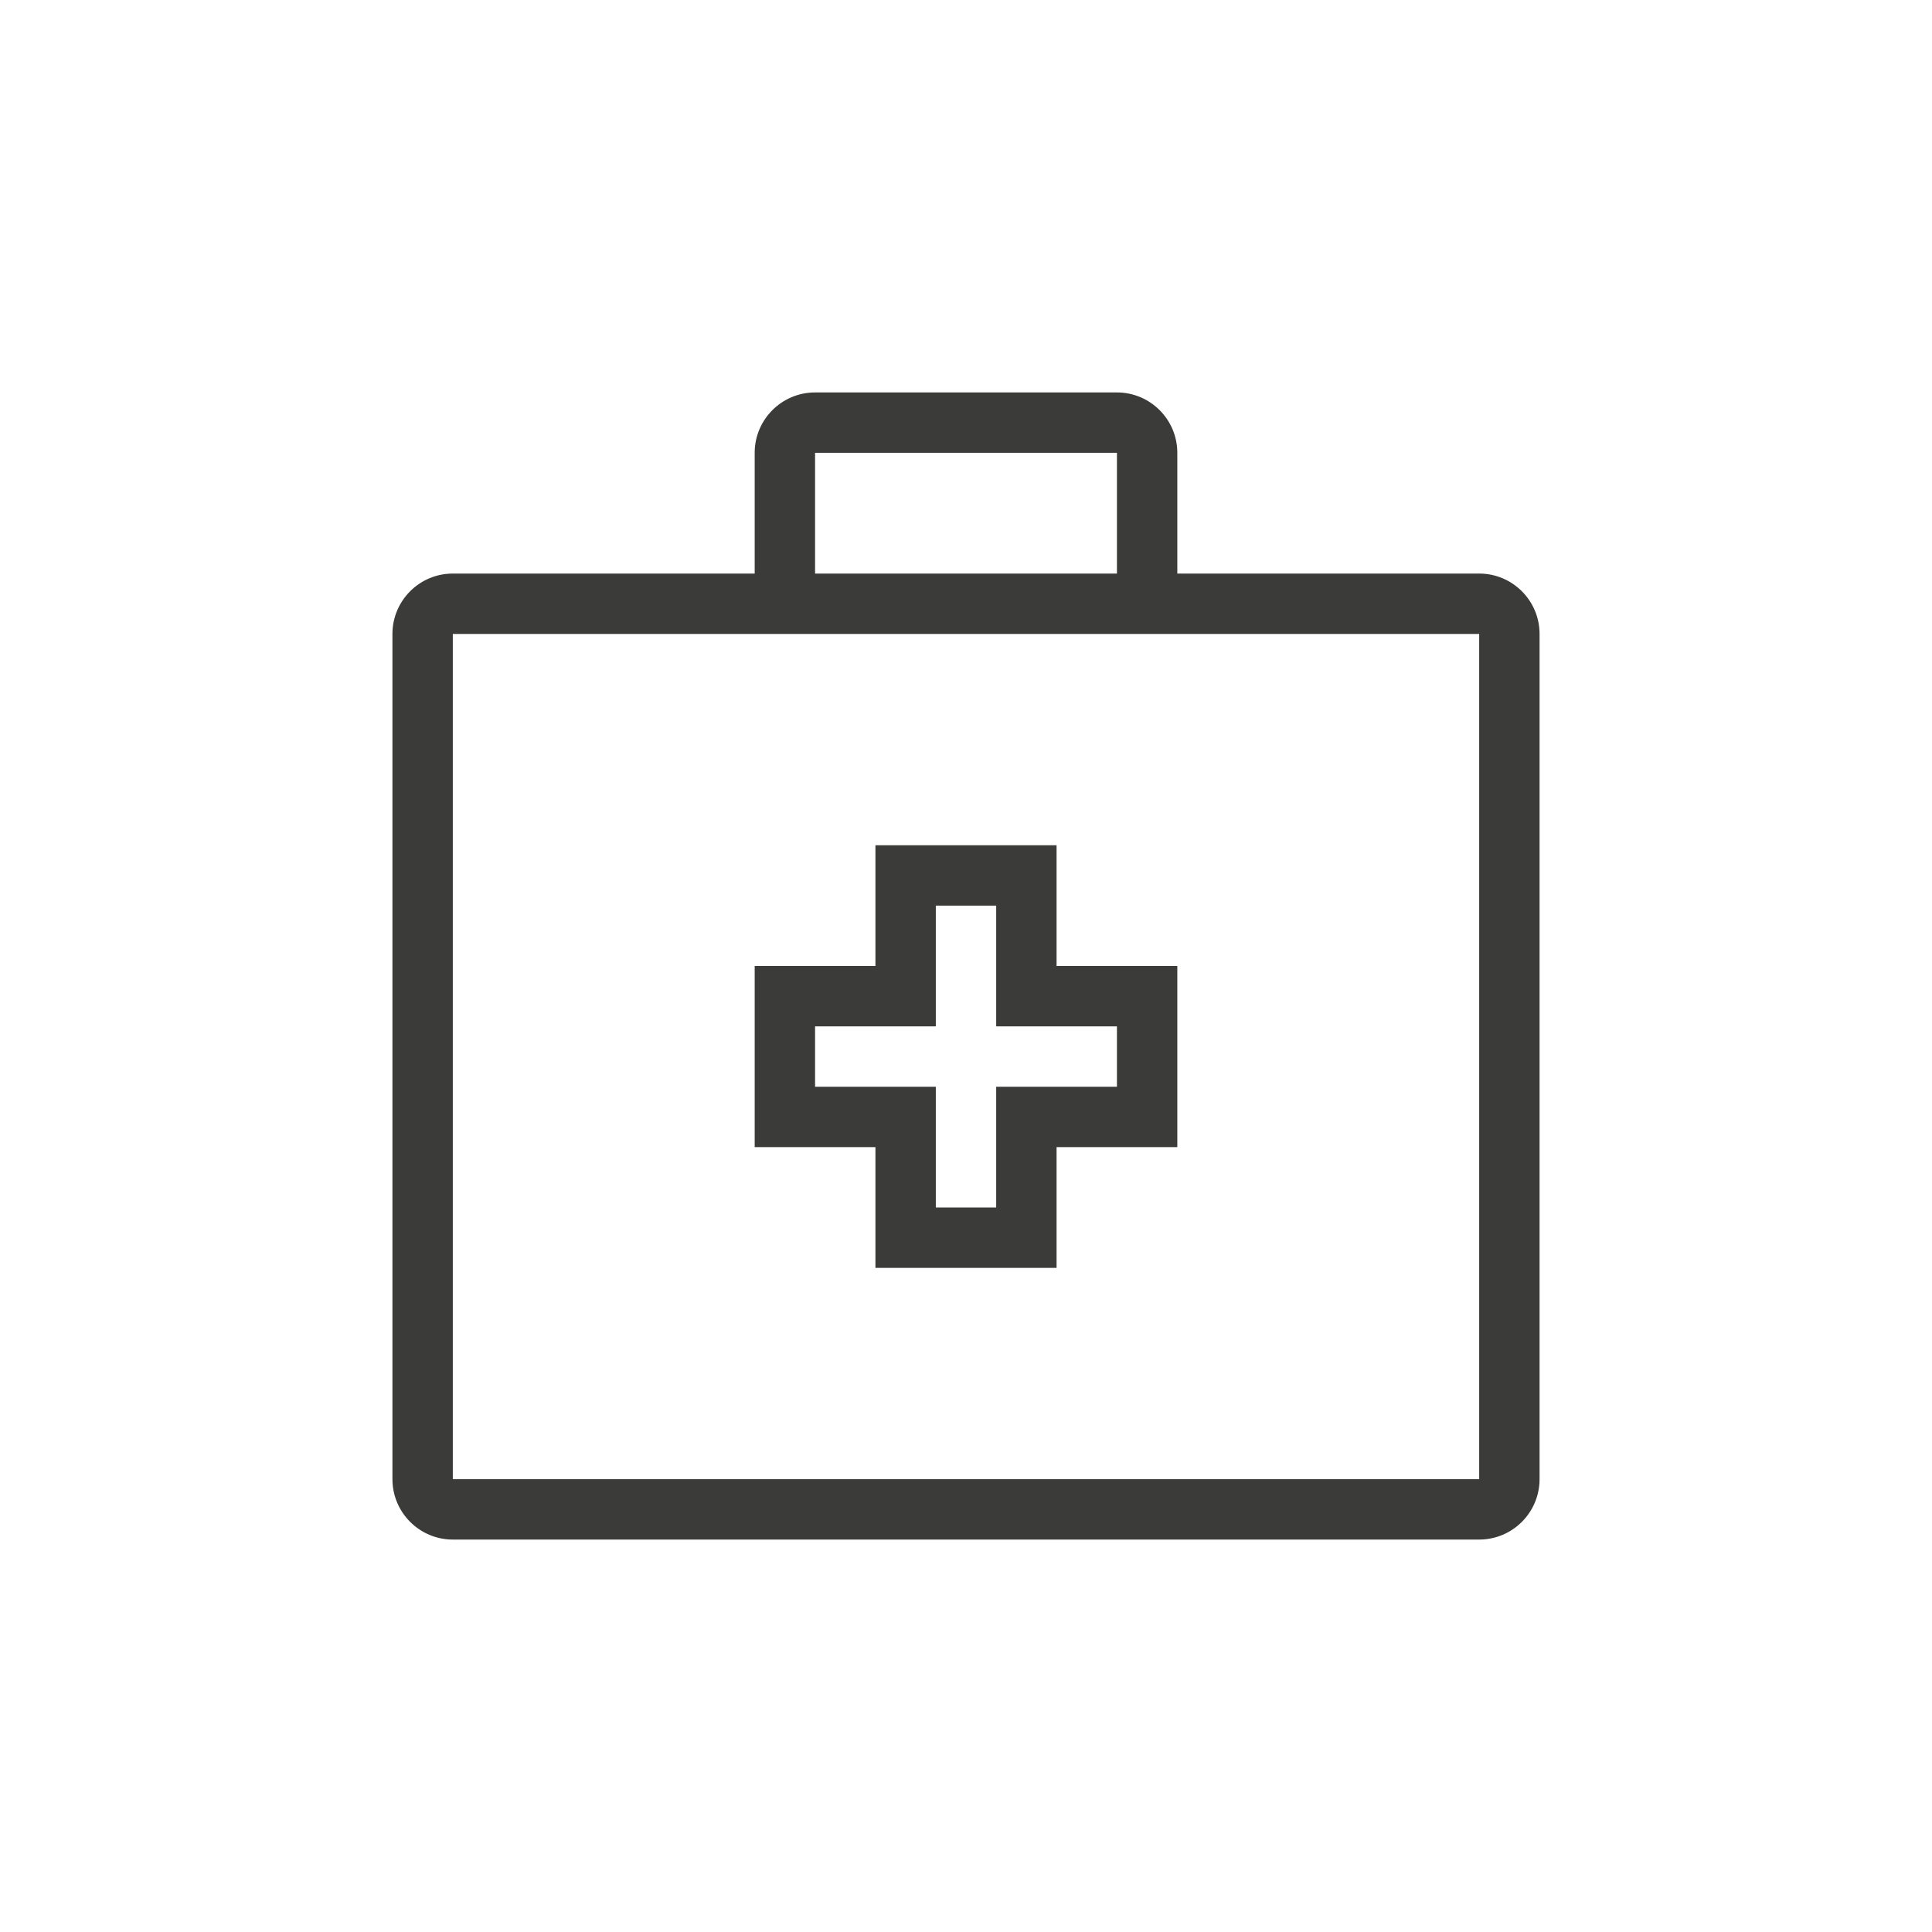
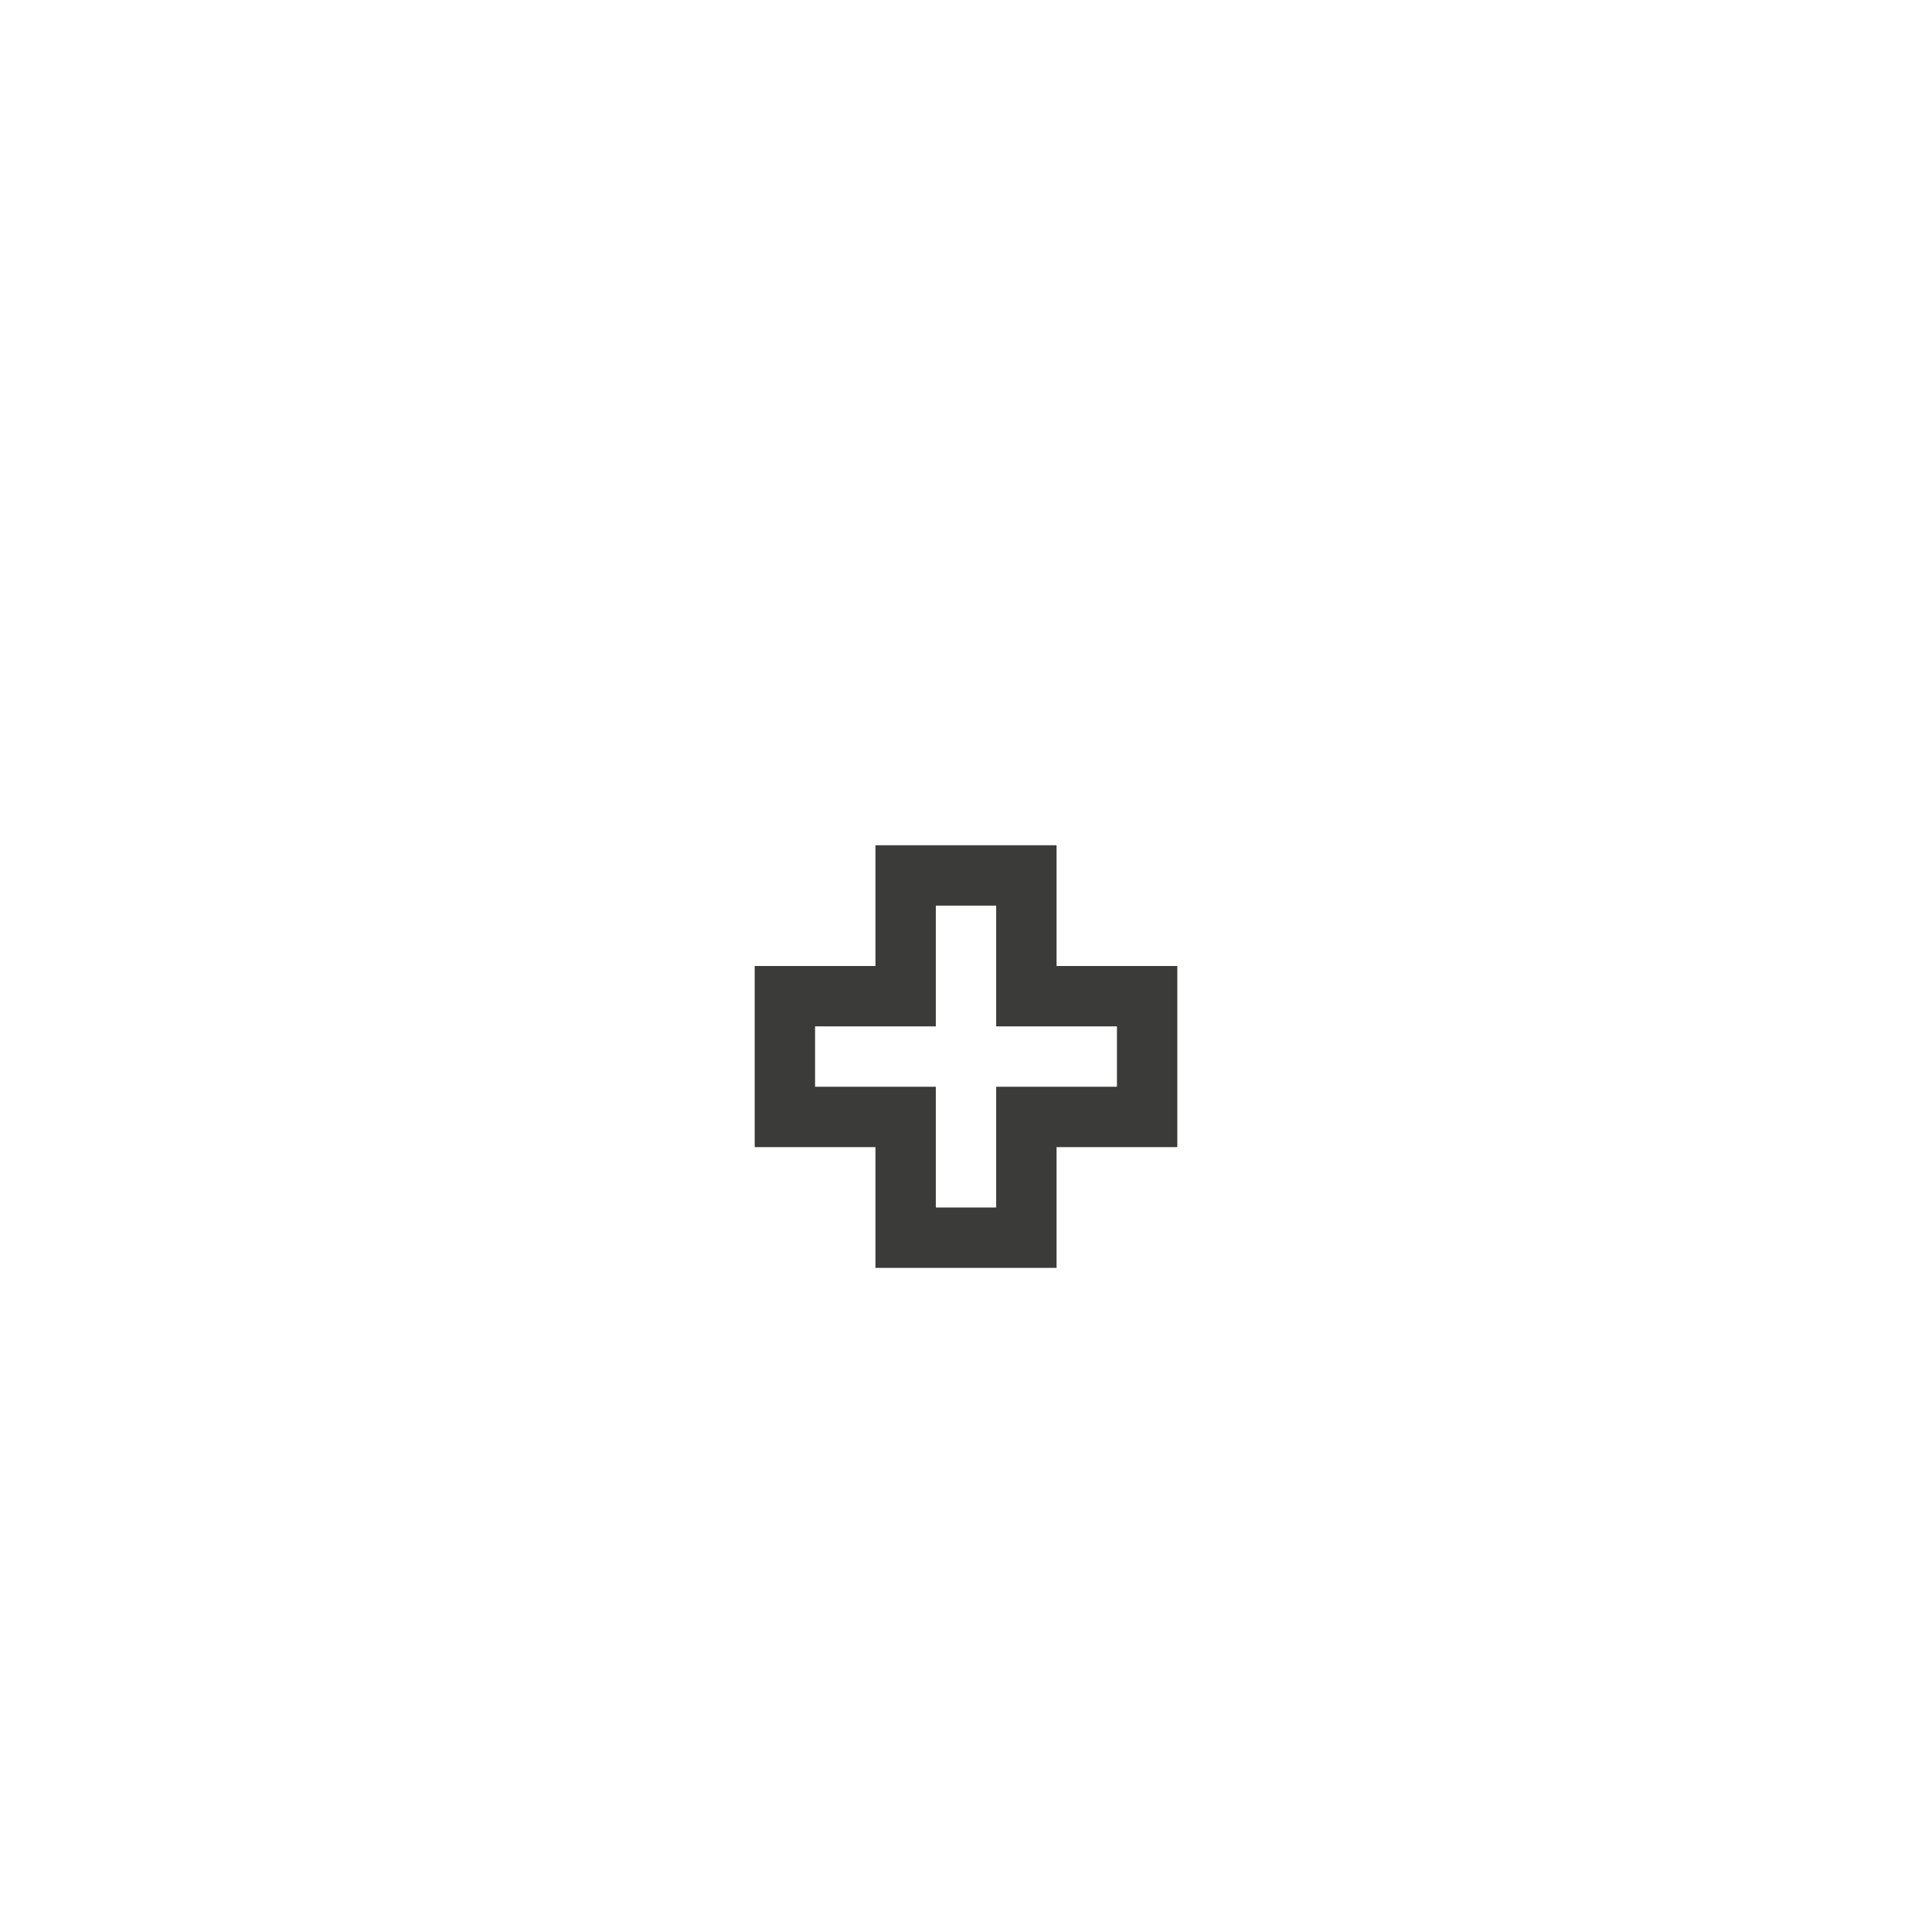
<svg xmlns="http://www.w3.org/2000/svg" version="1.1" id="Icons_x5F_charcoal" x="0px" y="0px" viewBox="0 0 192 192" style="enable-background:new 0 0 192 192;" xml:space="preserve">
  <style type="text/css">
	.st0{fill:#3B3C39;}
</style>
  <g>
-     <path class="st0" d="M147,57h-30V45c0-3.31-2.69-6-6-6H81c-3.31,0-6,2.69-6,6v12H45c-3.31,0-6,2.69-6,6v84c0,3.31,2.69,6,6,6h102   c3.31,0,6-2.69,6-6V63C153,59.69,150.31,57,147,57z M81,45h30v12H81V45z M147,147H45V63h36h30h36V147z" />
    <path class="st0" d="M105,84H87v12H75v18h12v12h18v-12h12V96h-12V84z M111,102v6h-6h-6v6v6h-6v-6v-6h-6h-6v-6h6h6v-6v-6h6v6v6h6   H111z" />
  </g>
</svg>